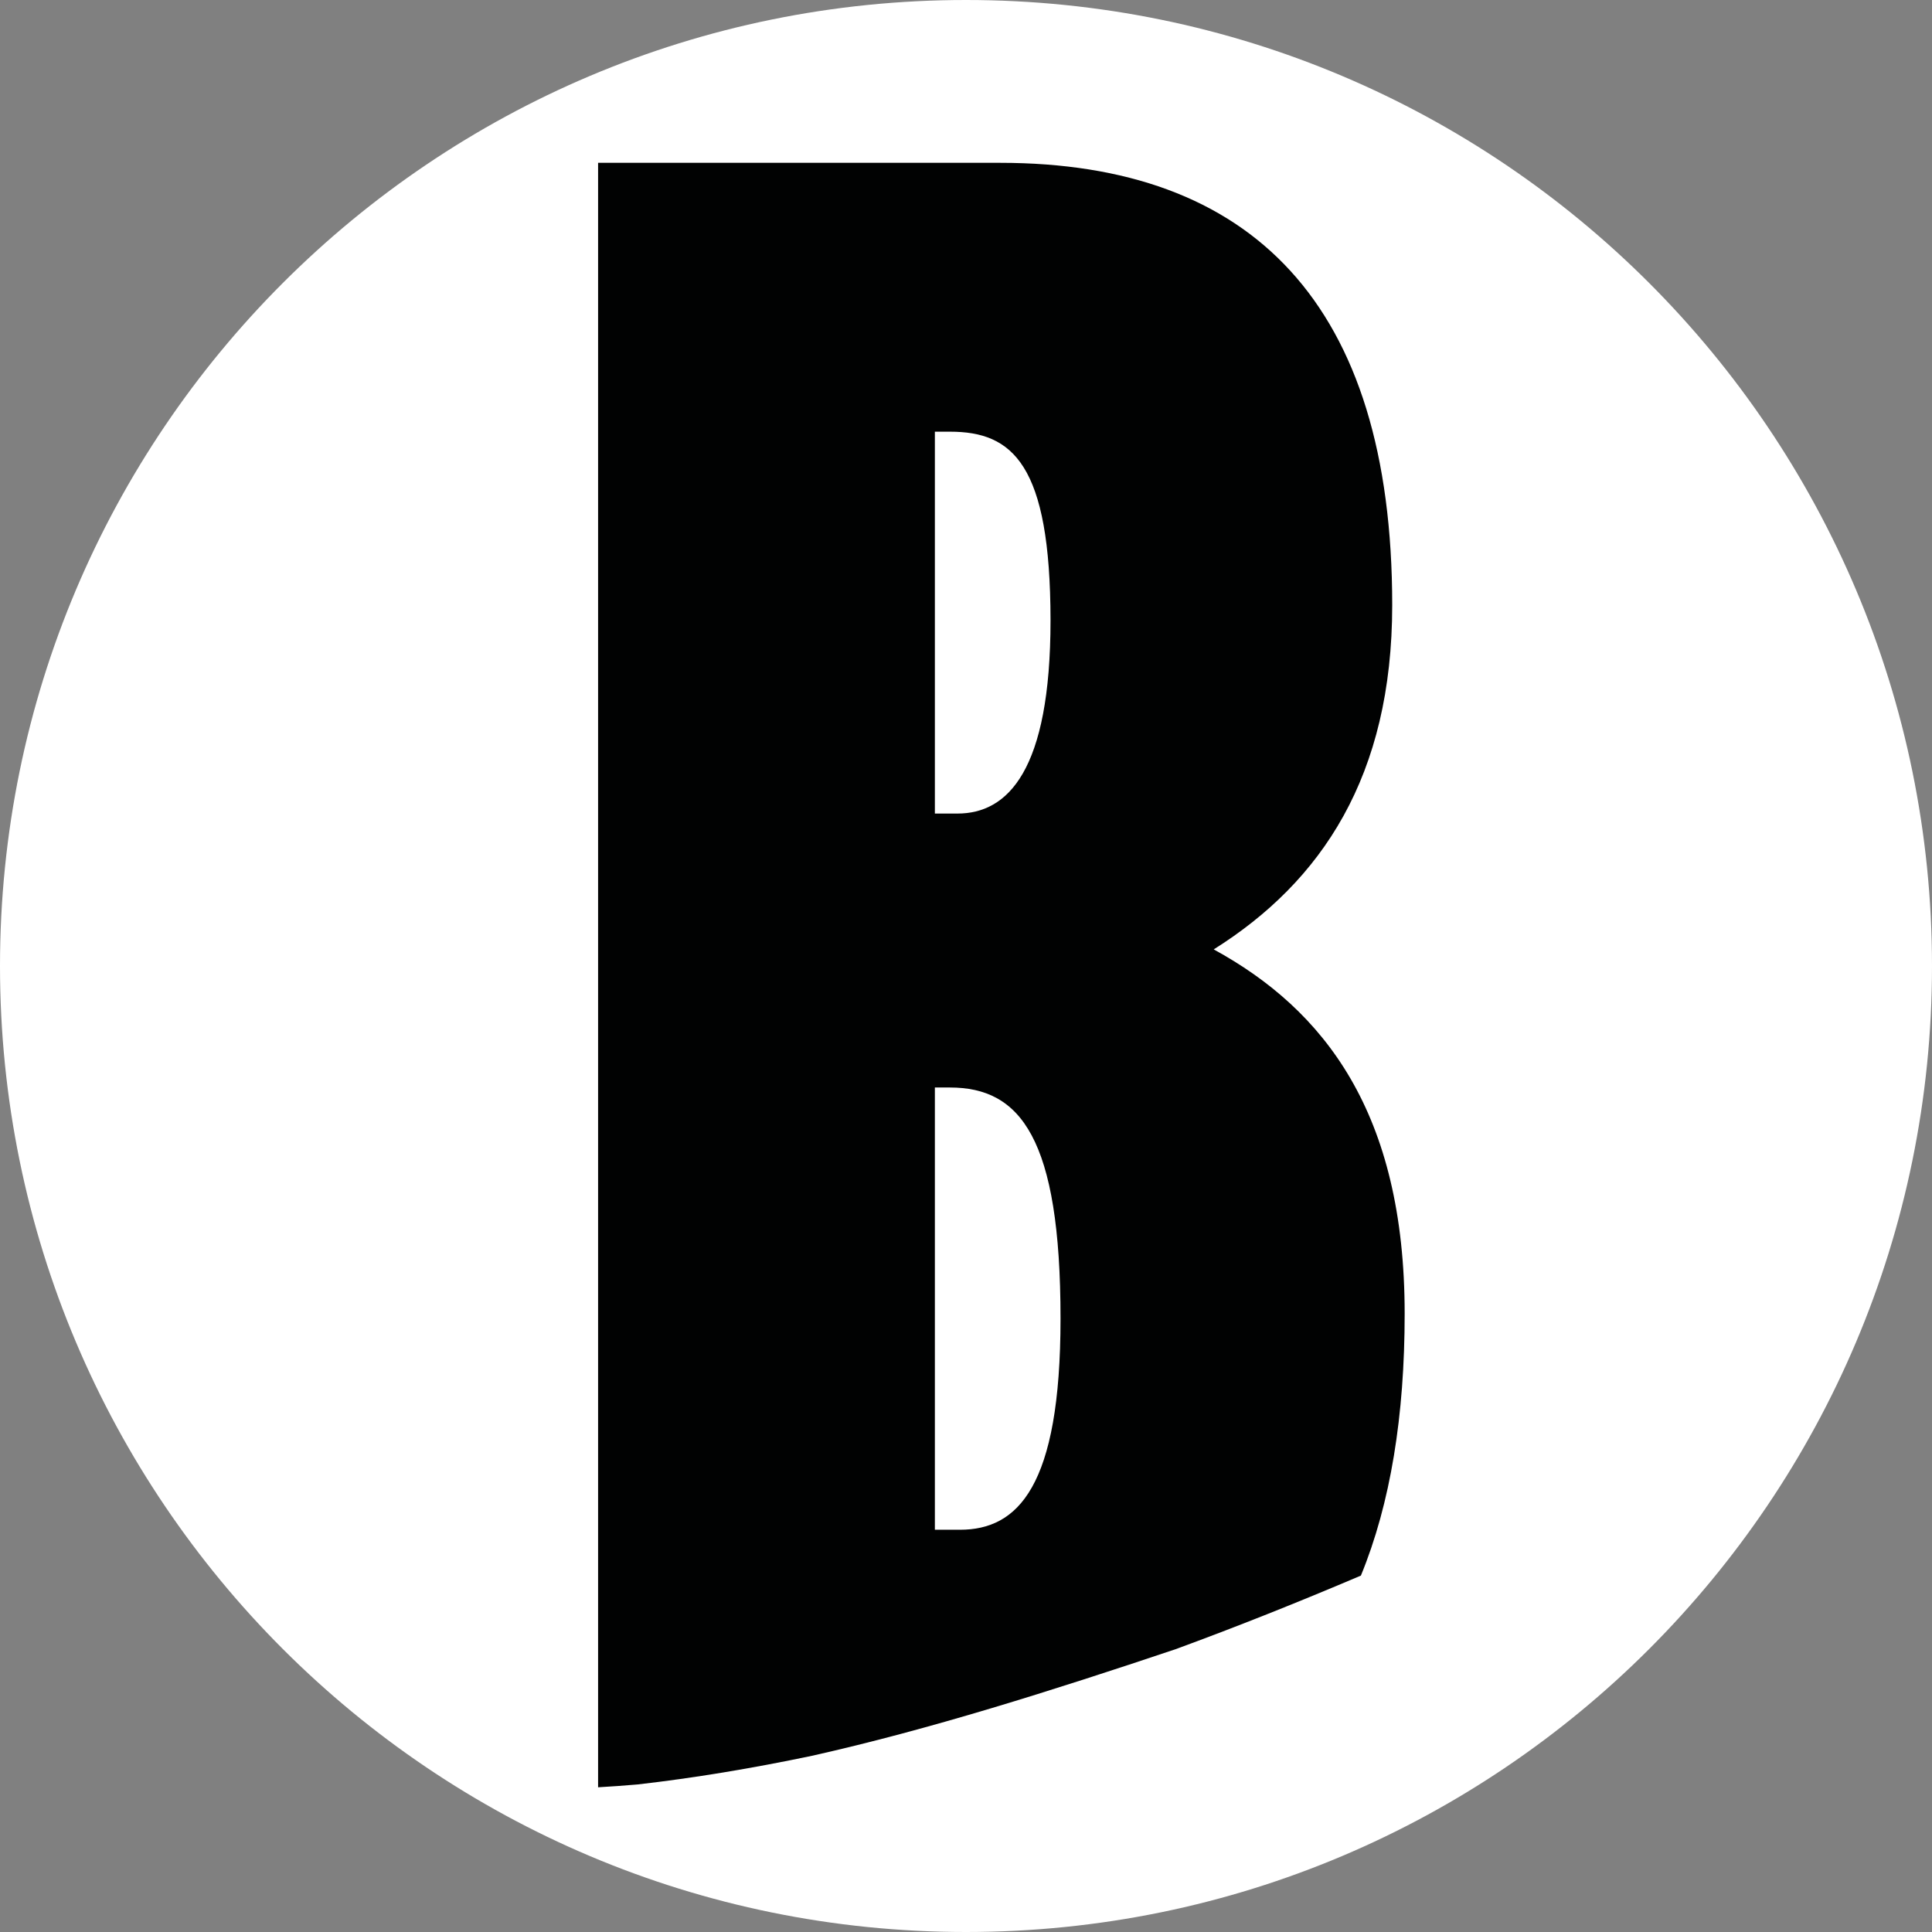
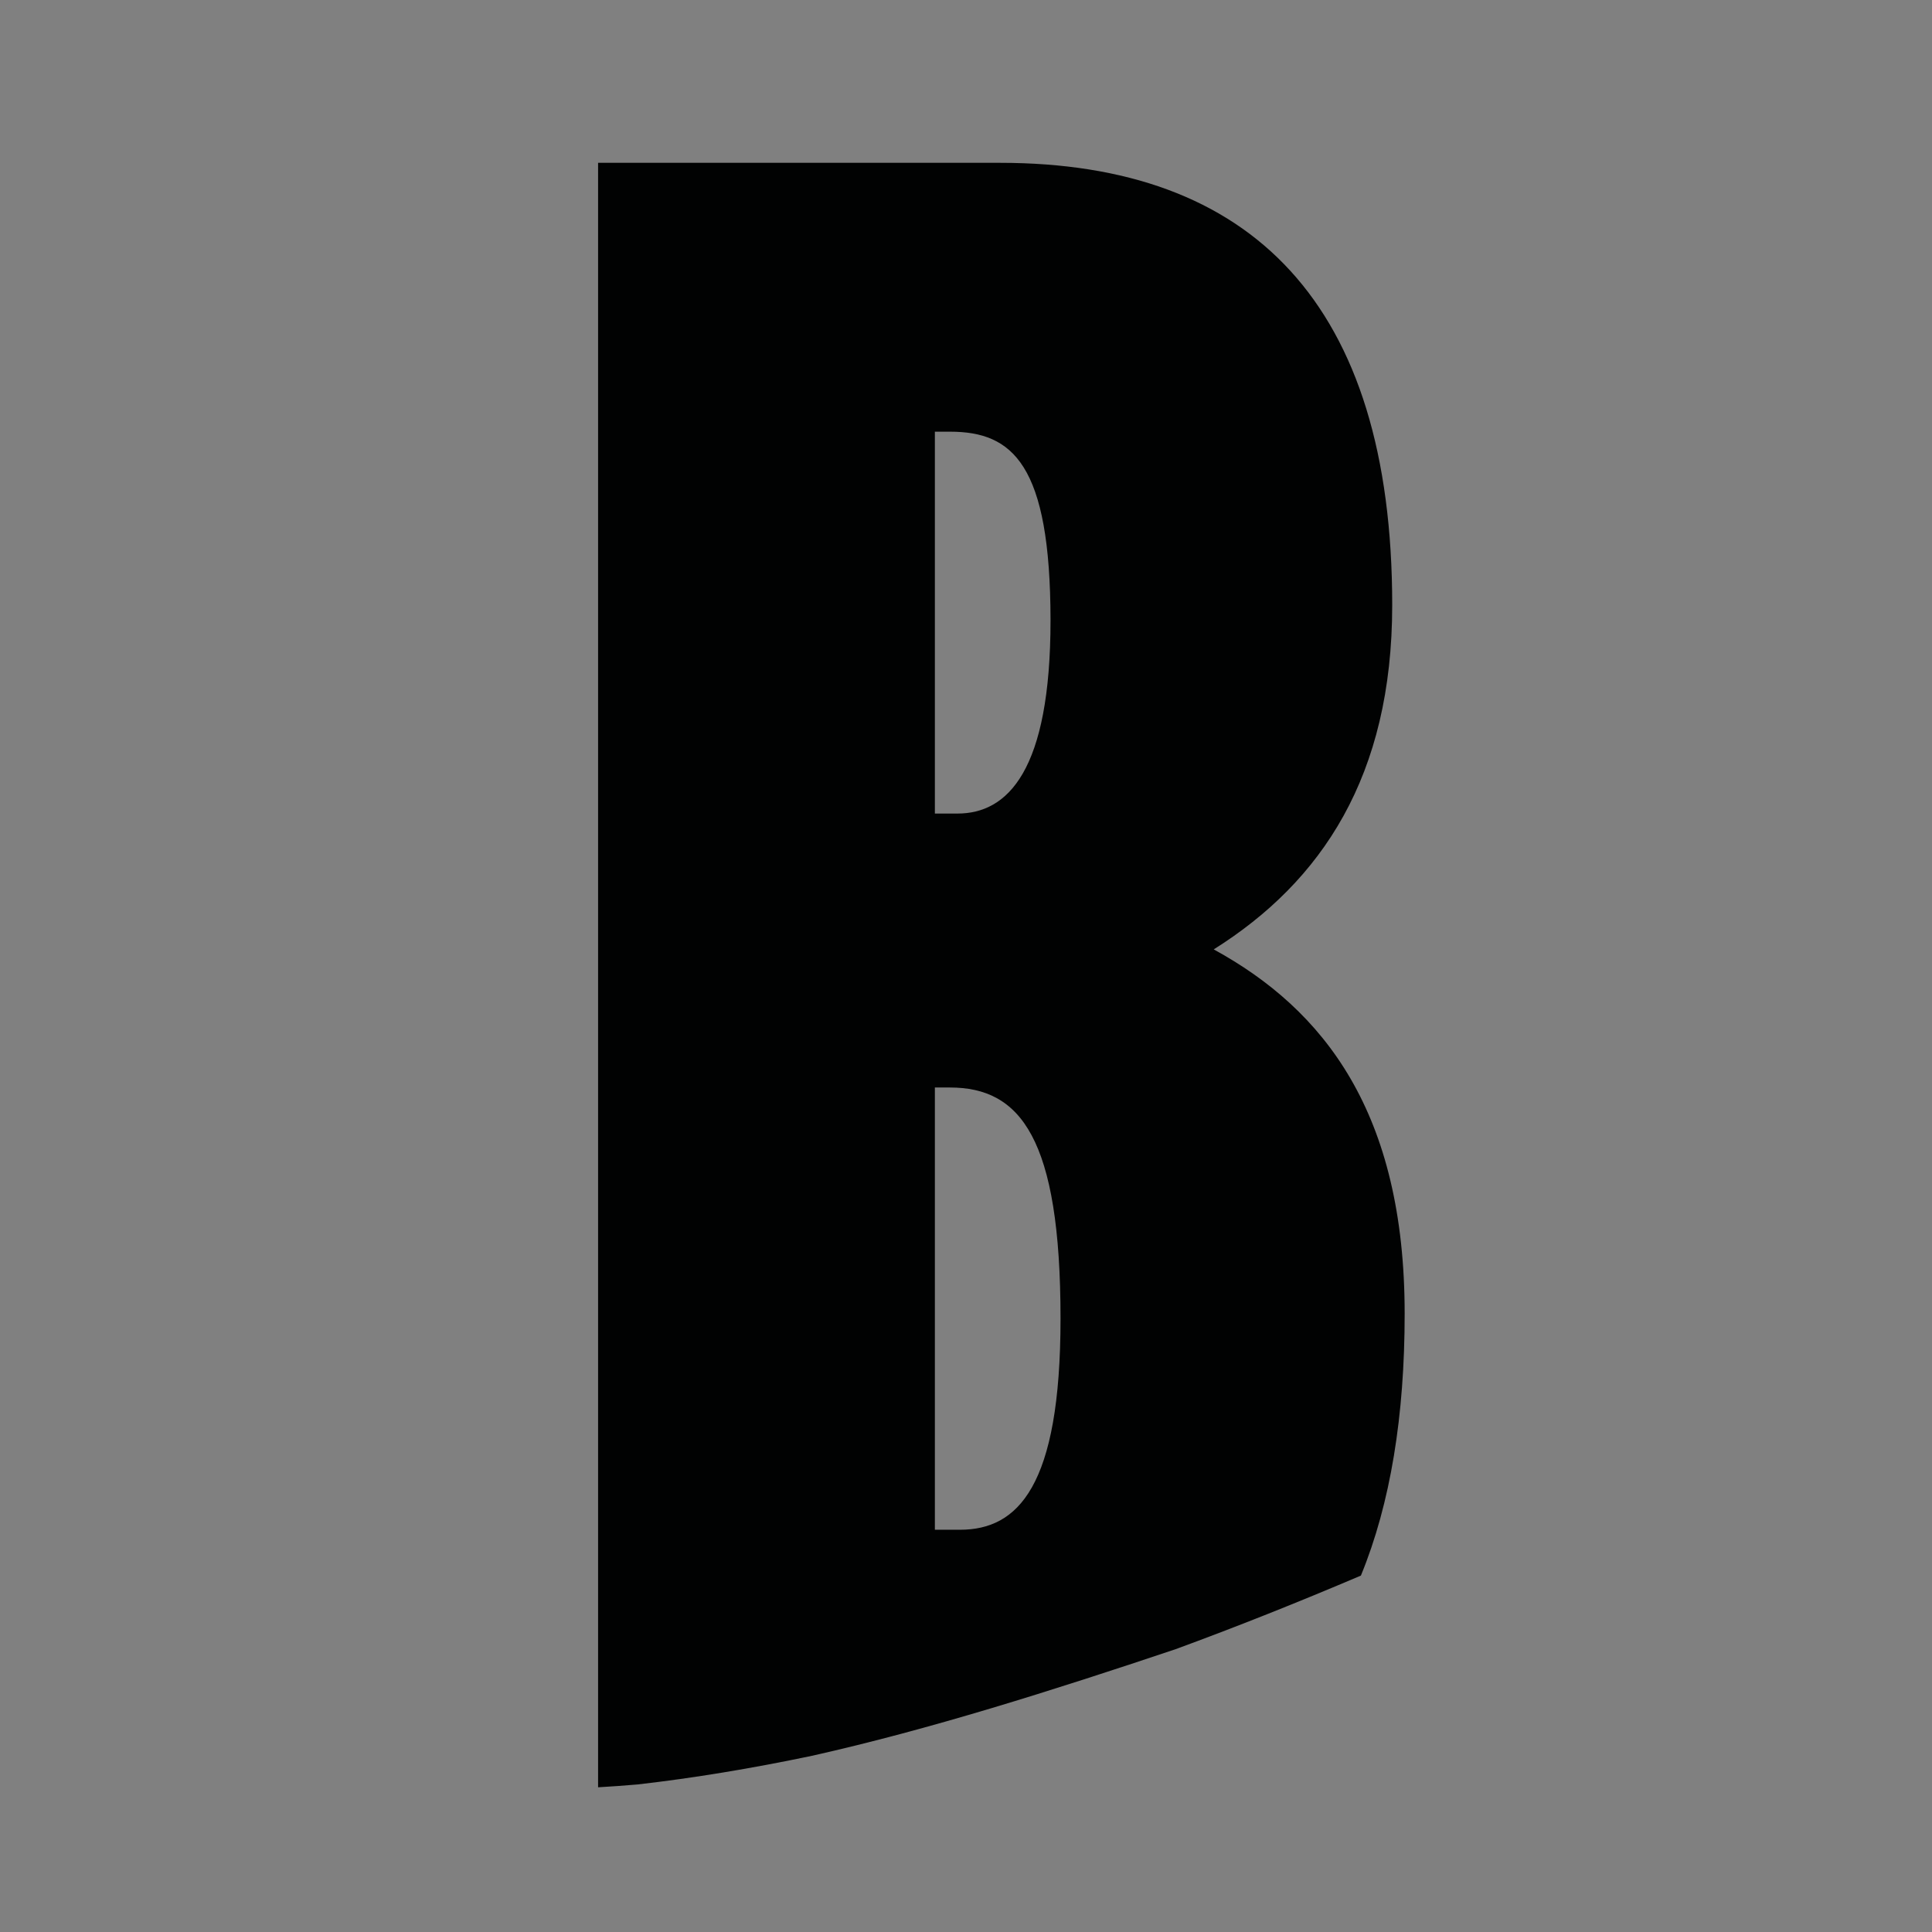
<svg xmlns="http://www.w3.org/2000/svg" version="1.1" id="Слой_1" x="0px" y="0px" viewBox="0 0 102.4 102.4" style="enable-background:new 0 0 102.4 102.4;" xml:space="preserve">
  <rect x="0" y="0" width="102.4" height="102.4" fill="#808080" stroke="none" />
  <style type="text/css"> .st0{fill-rule:evenodd;clip-rule:evenodd;fill:#FFFFFF;} .st1{fill:#010202;} </style>
  <g>
-     <path class="st0" d="M51.2,0c28.28,0,51.2,22.92,51.2,51.2c0,28.28-22.92,51.2-51.2,51.2C22.92,102.4,0,79.48,0,51.2 C0,22.92,22.92,0,51.2,0L51.2,0z" />
    <path class="st1" d="M31.7,94.73V8.63h21.31c13.32,0,20.78,7.46,20.78,23.44c0,9.06-3.73,14.65-9.46,18.25 c5.86,3.2,10.12,8.66,10.12,19.31c0,5.4-0.75,10.06-2.32,13.88c-3.36,1.43-6.63,2.73-9.82,3.9c-6.56,2.2-13.06,4.26-19.27,5.65 c-3.19,0.67-6.27,1.18-9.25,1.52C33.09,94.64,32.4,94.69,31.7,94.73L31.7,94.73z M50.35,22.88h-0.8v20.24h1.2 c2.66,0,4.93-2.26,4.93-10.25C55.67,24.61,53.68,22.88,50.35,22.88L50.35,22.88z M50.35,57.64h-0.8v23.44h1.33 c3.06,0,5.33-2.26,5.33-11.19C56.21,60.31,54.08,57.64,50.35,57.64L50.35,57.64z" />
  </g>
</svg>